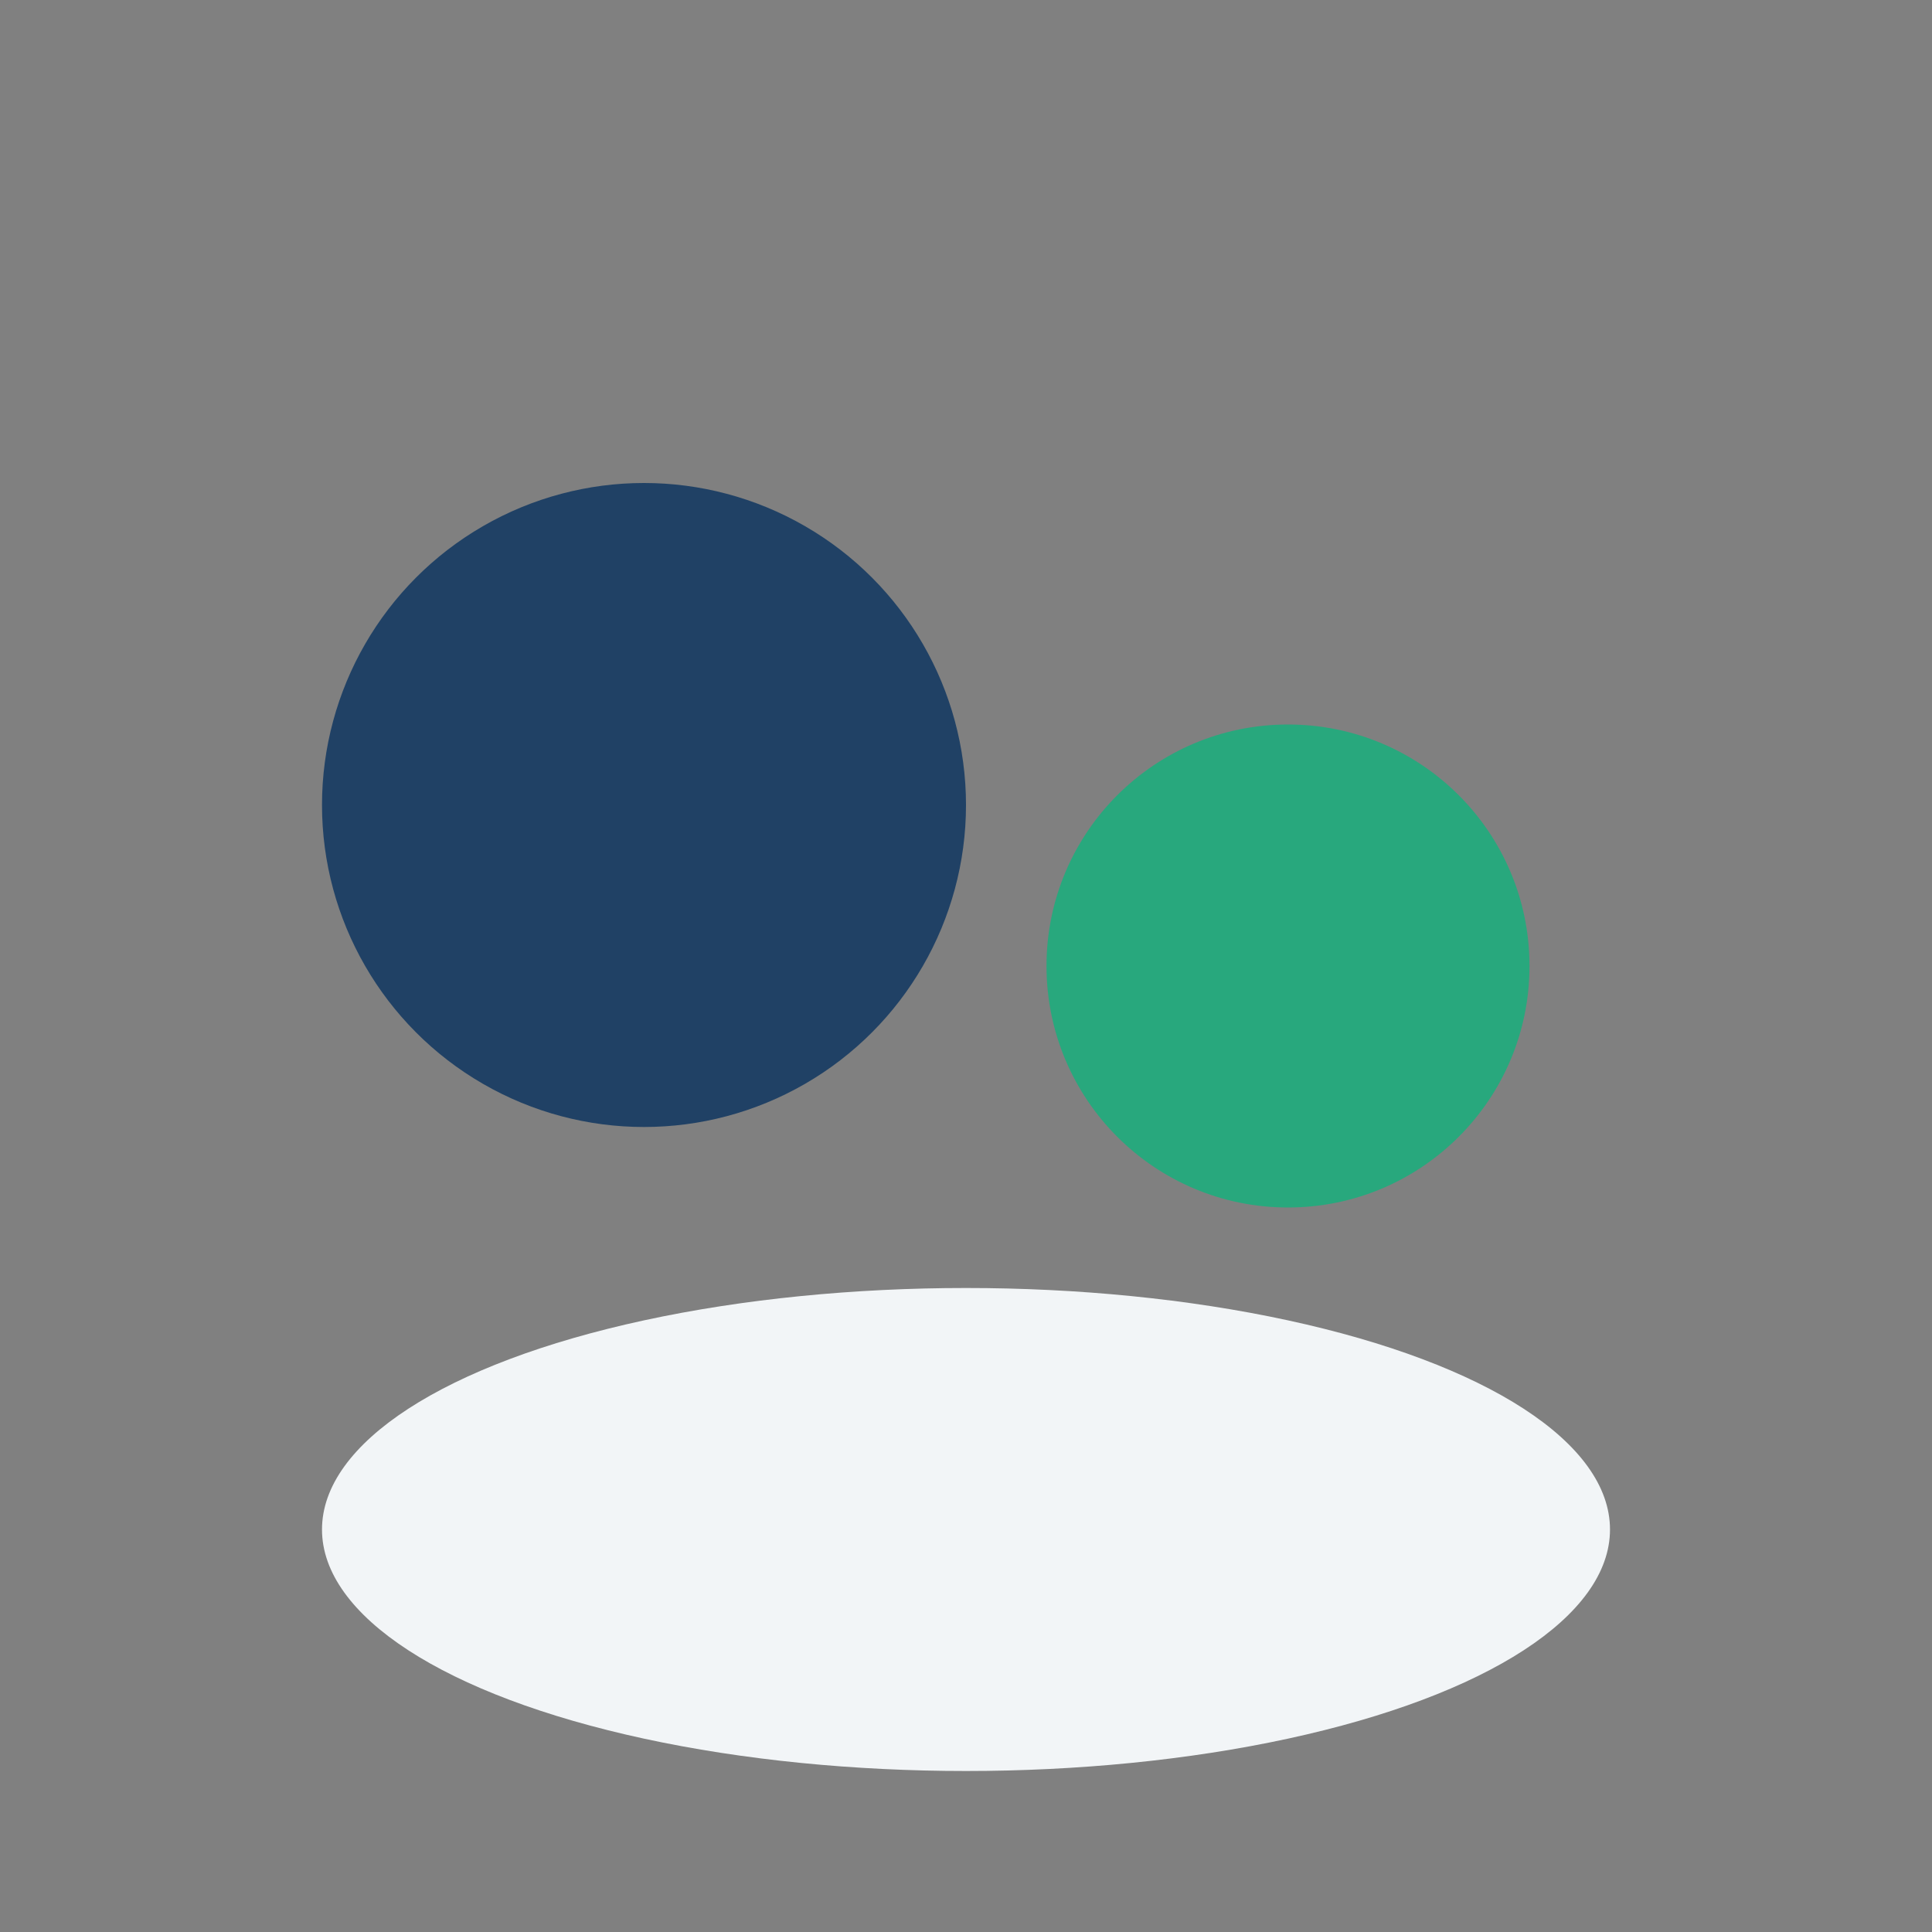
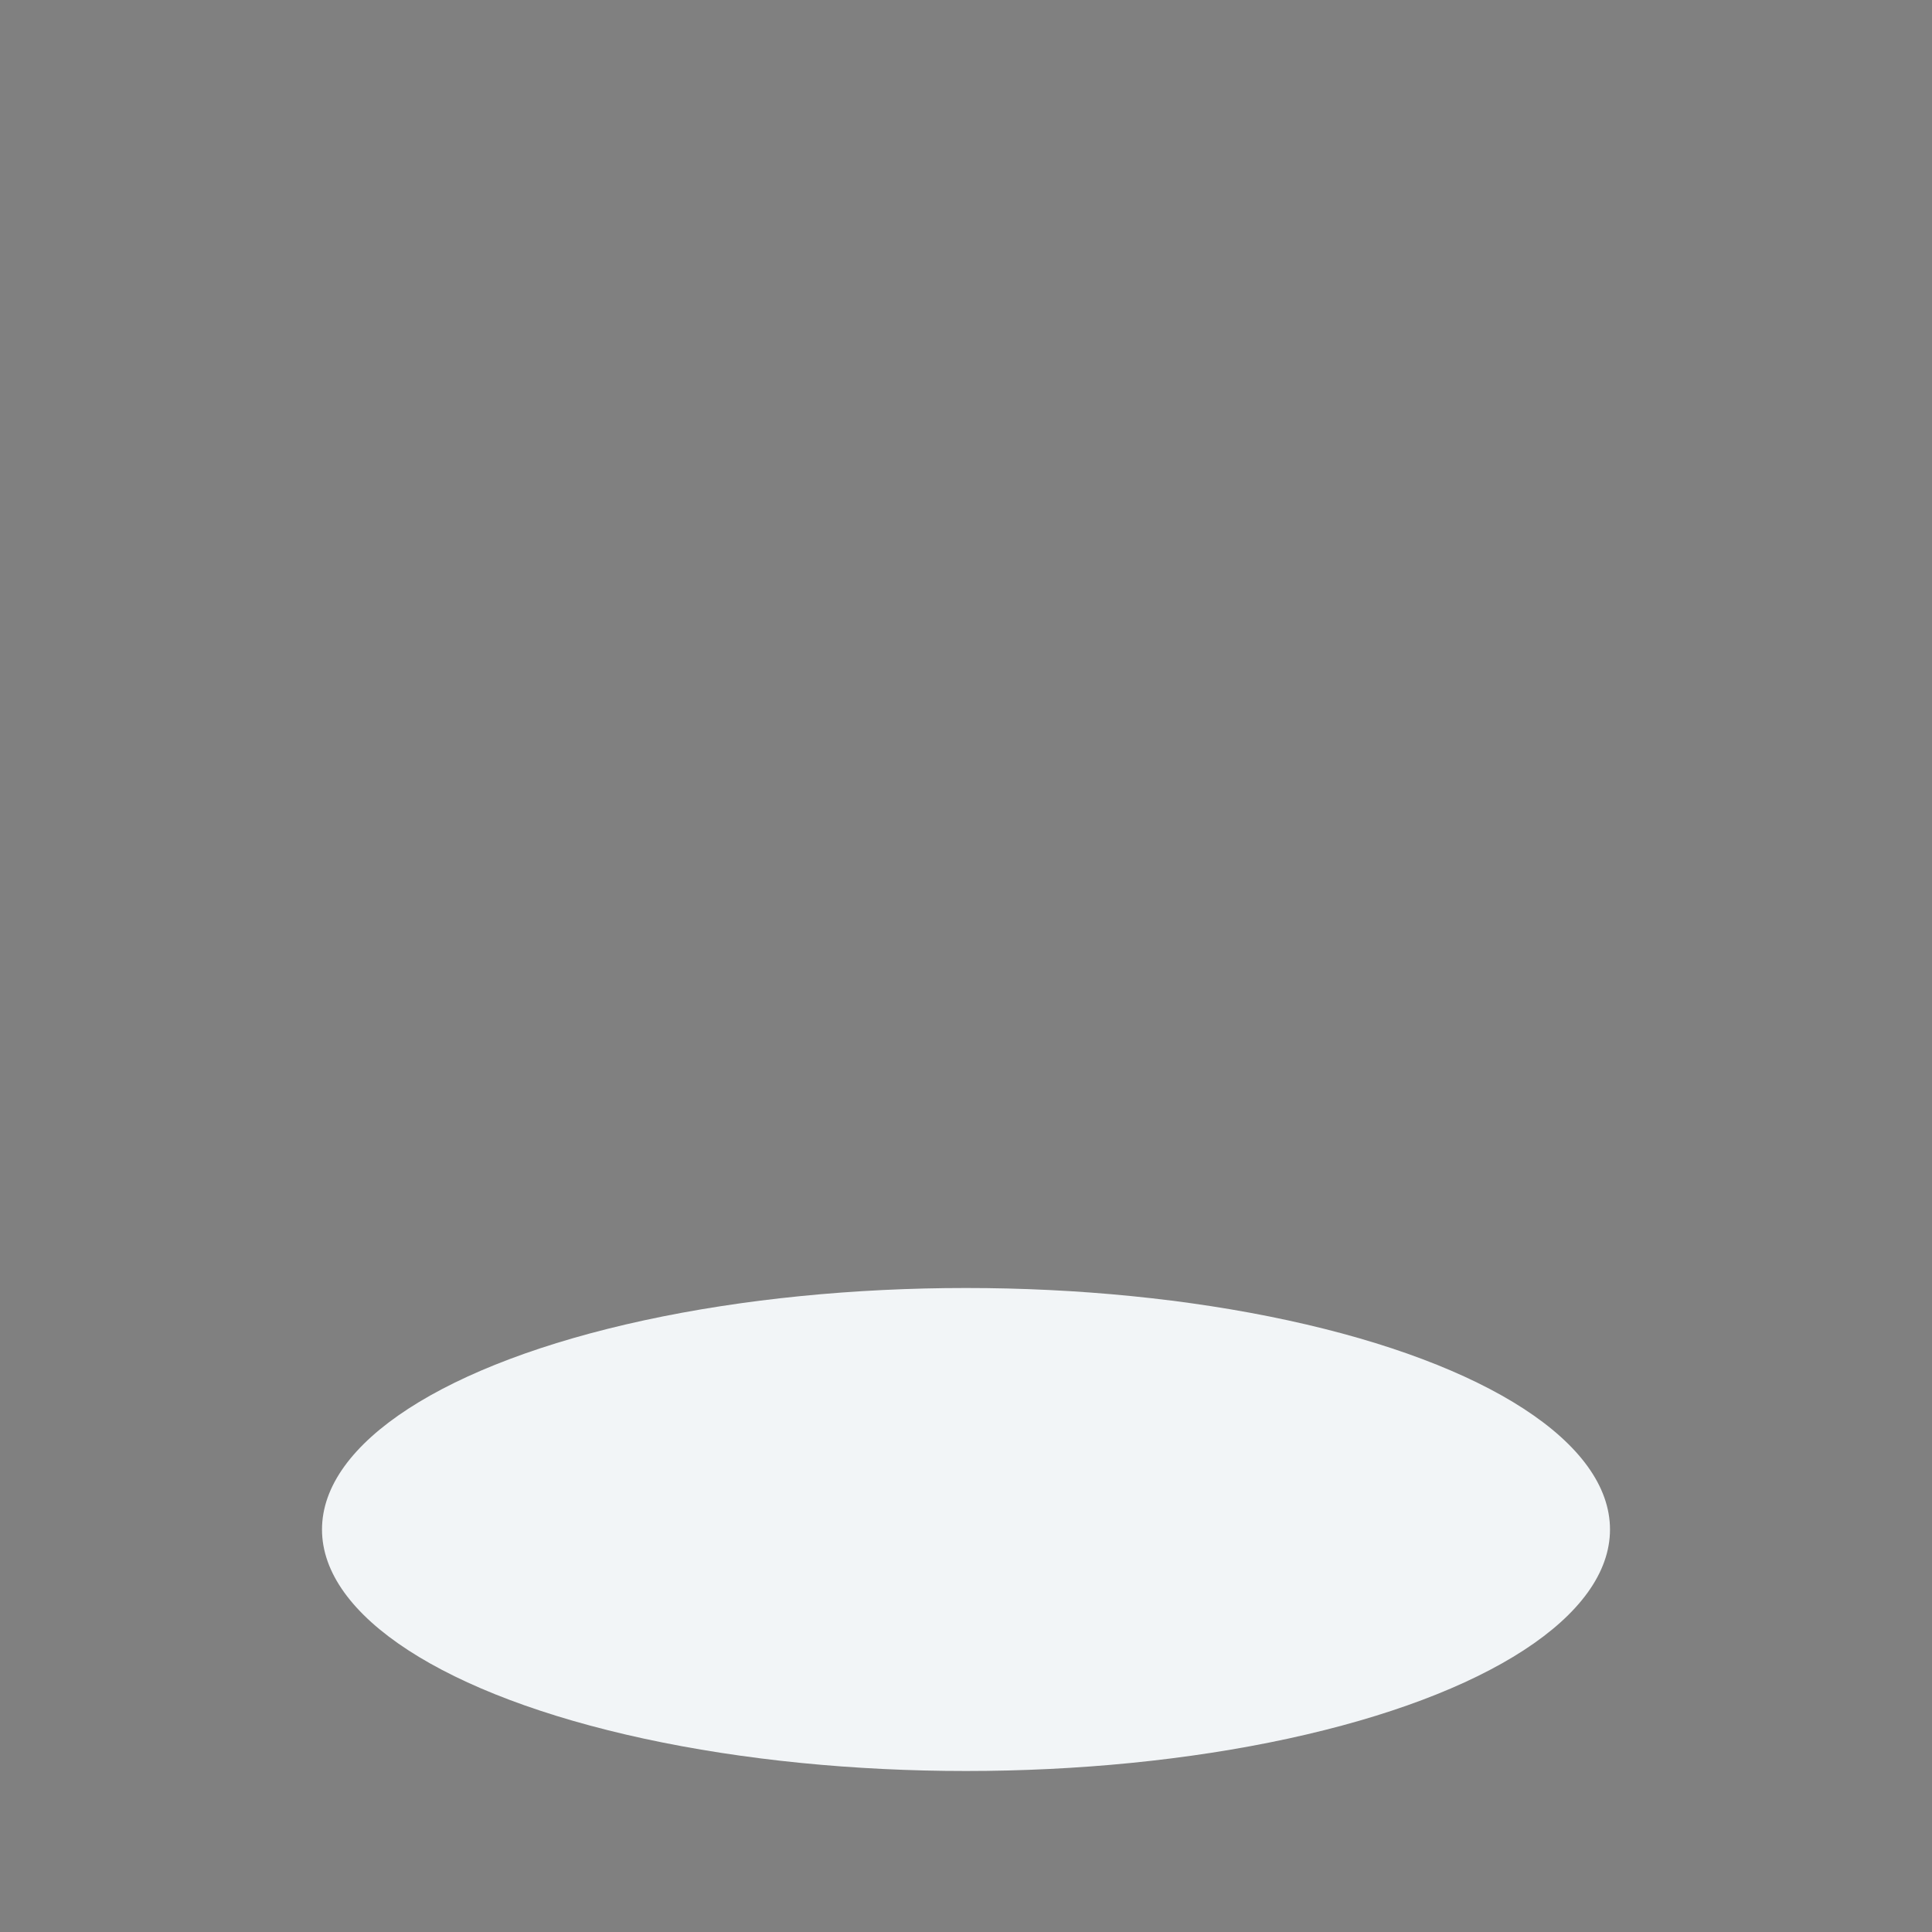
<svg xmlns="http://www.w3.org/2000/svg" width="24" height="24" viewBox="0 0 24 24">
  <rect x="0" y="0" width="24" height="24" fill="#808080" stroke="none" />
-   <circle cx="8" cy="10" r="4" fill="#204165" />
-   <circle cx="16" cy="12" r="3" fill="#28A87D" />
  <ellipse cx="12" cy="19" rx="8" ry="3" fill="#F2F5F7" />
</svg>